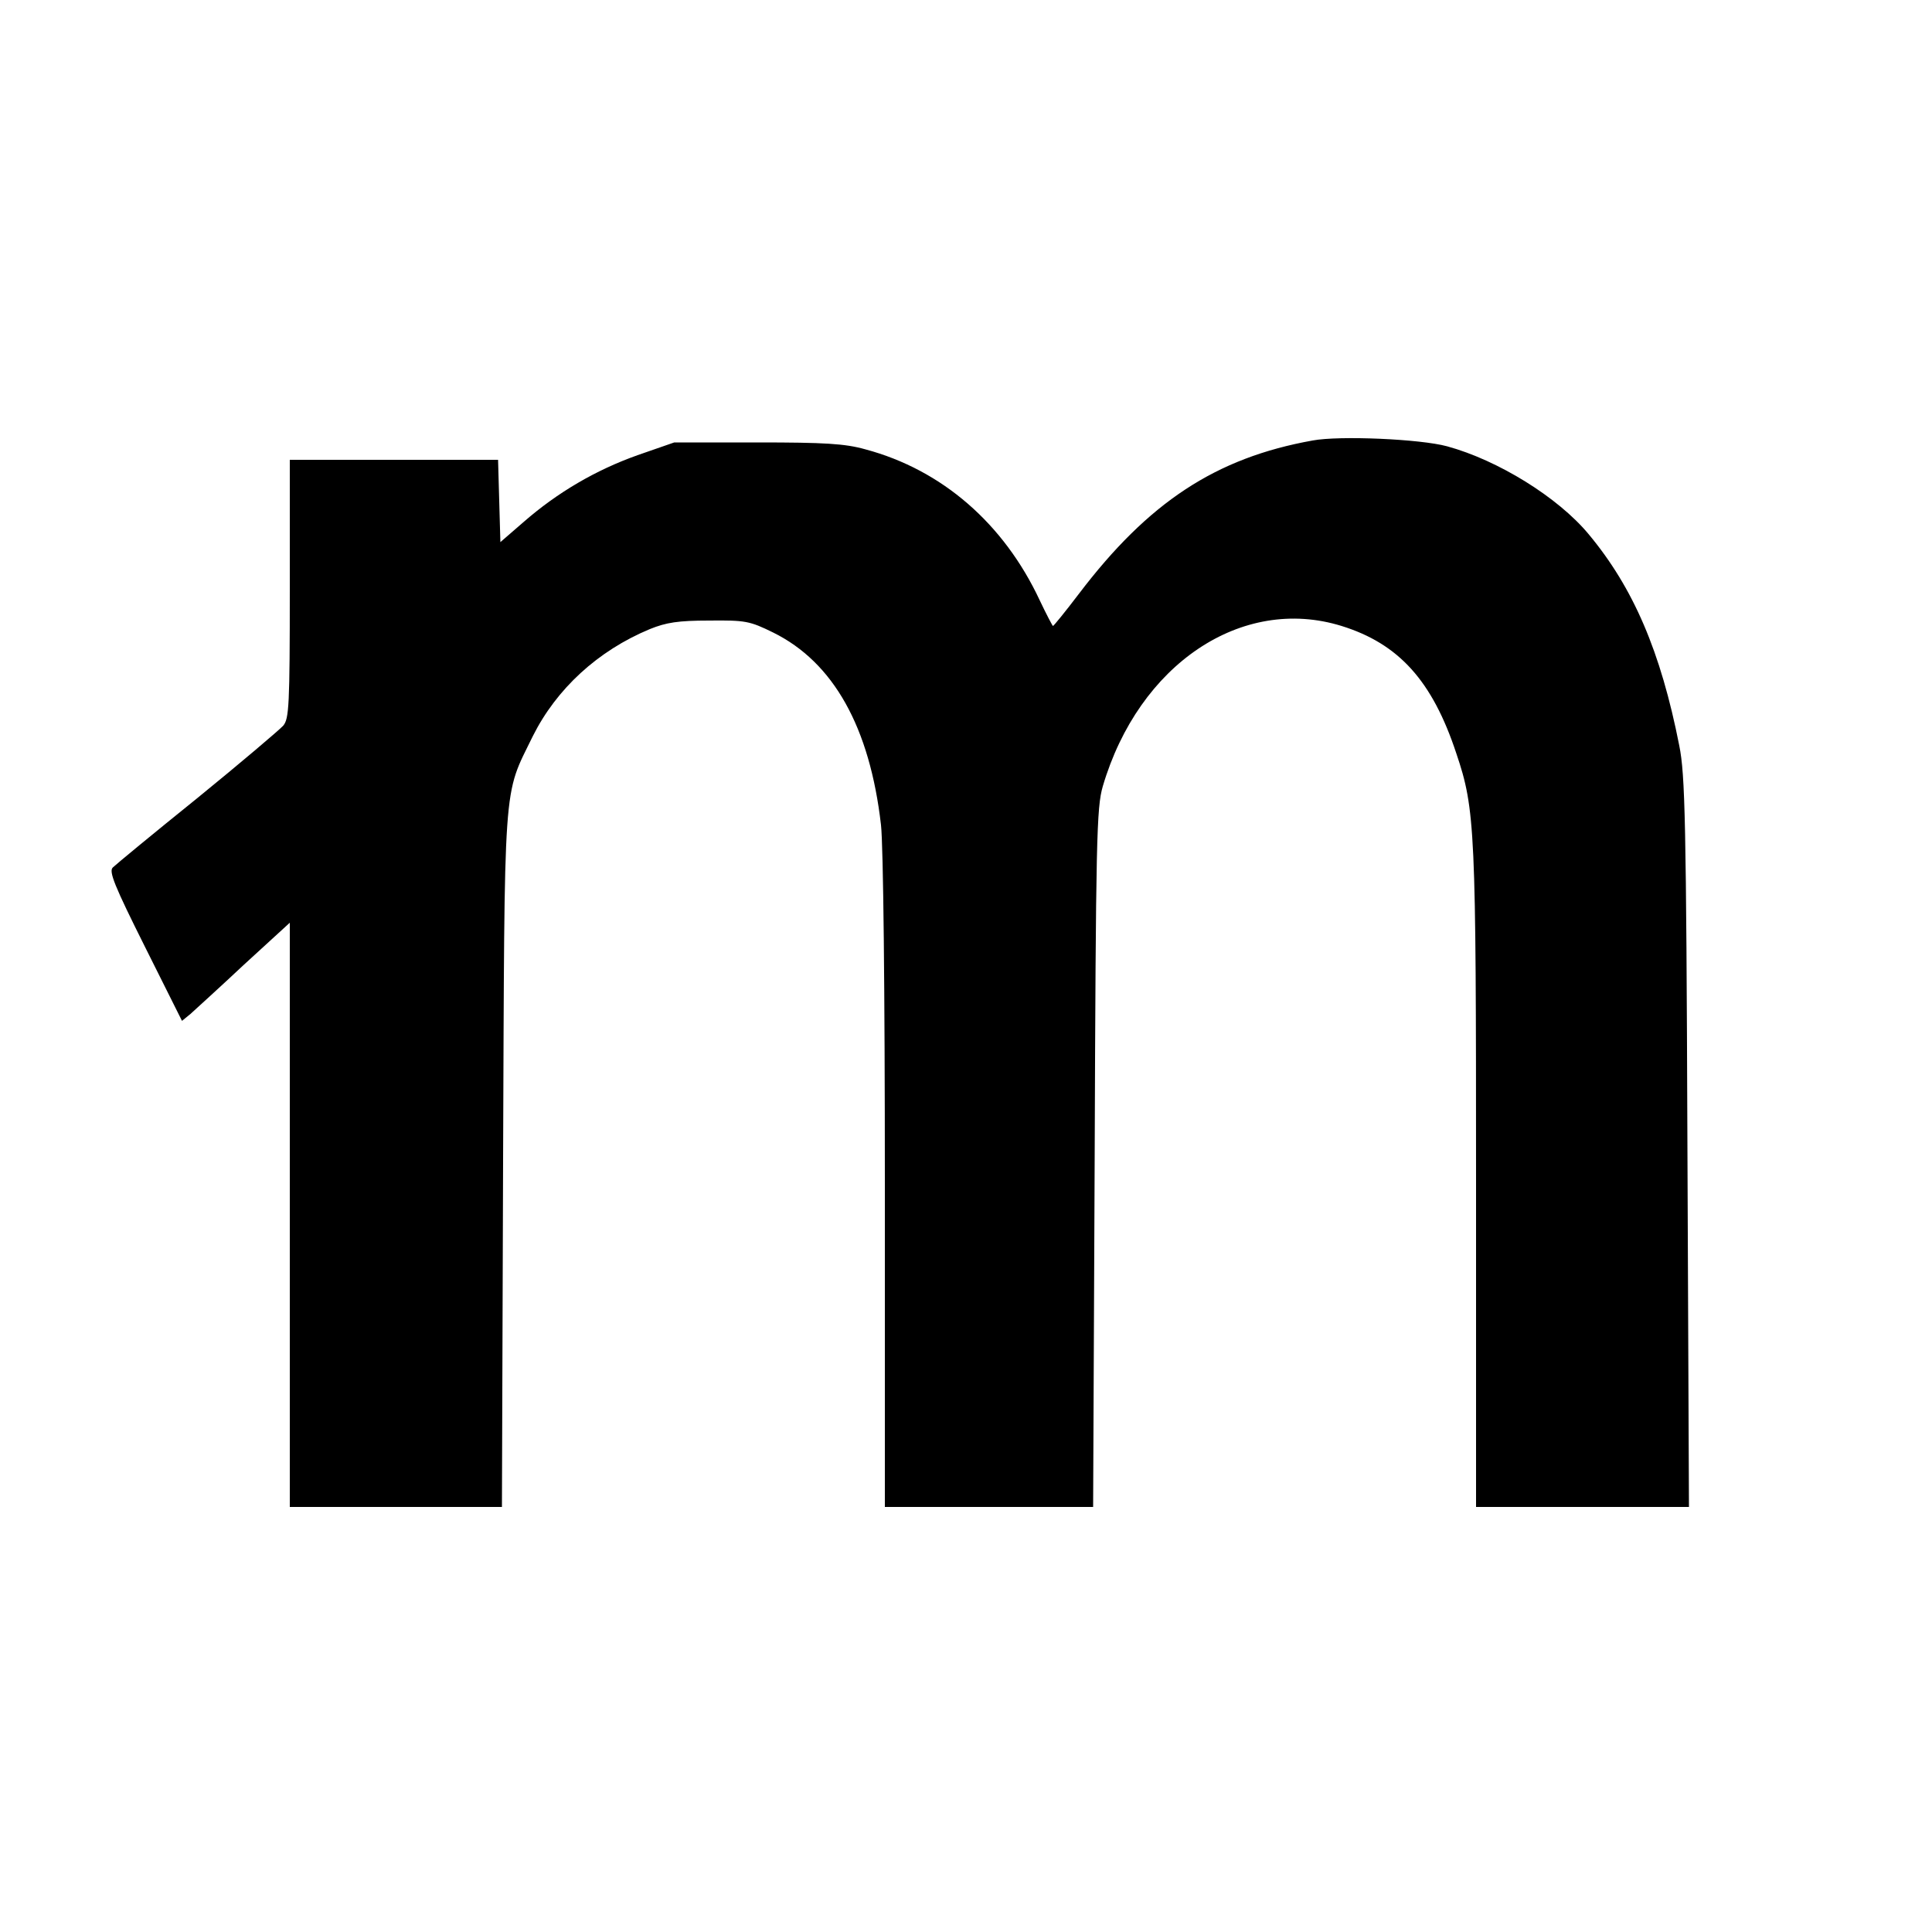
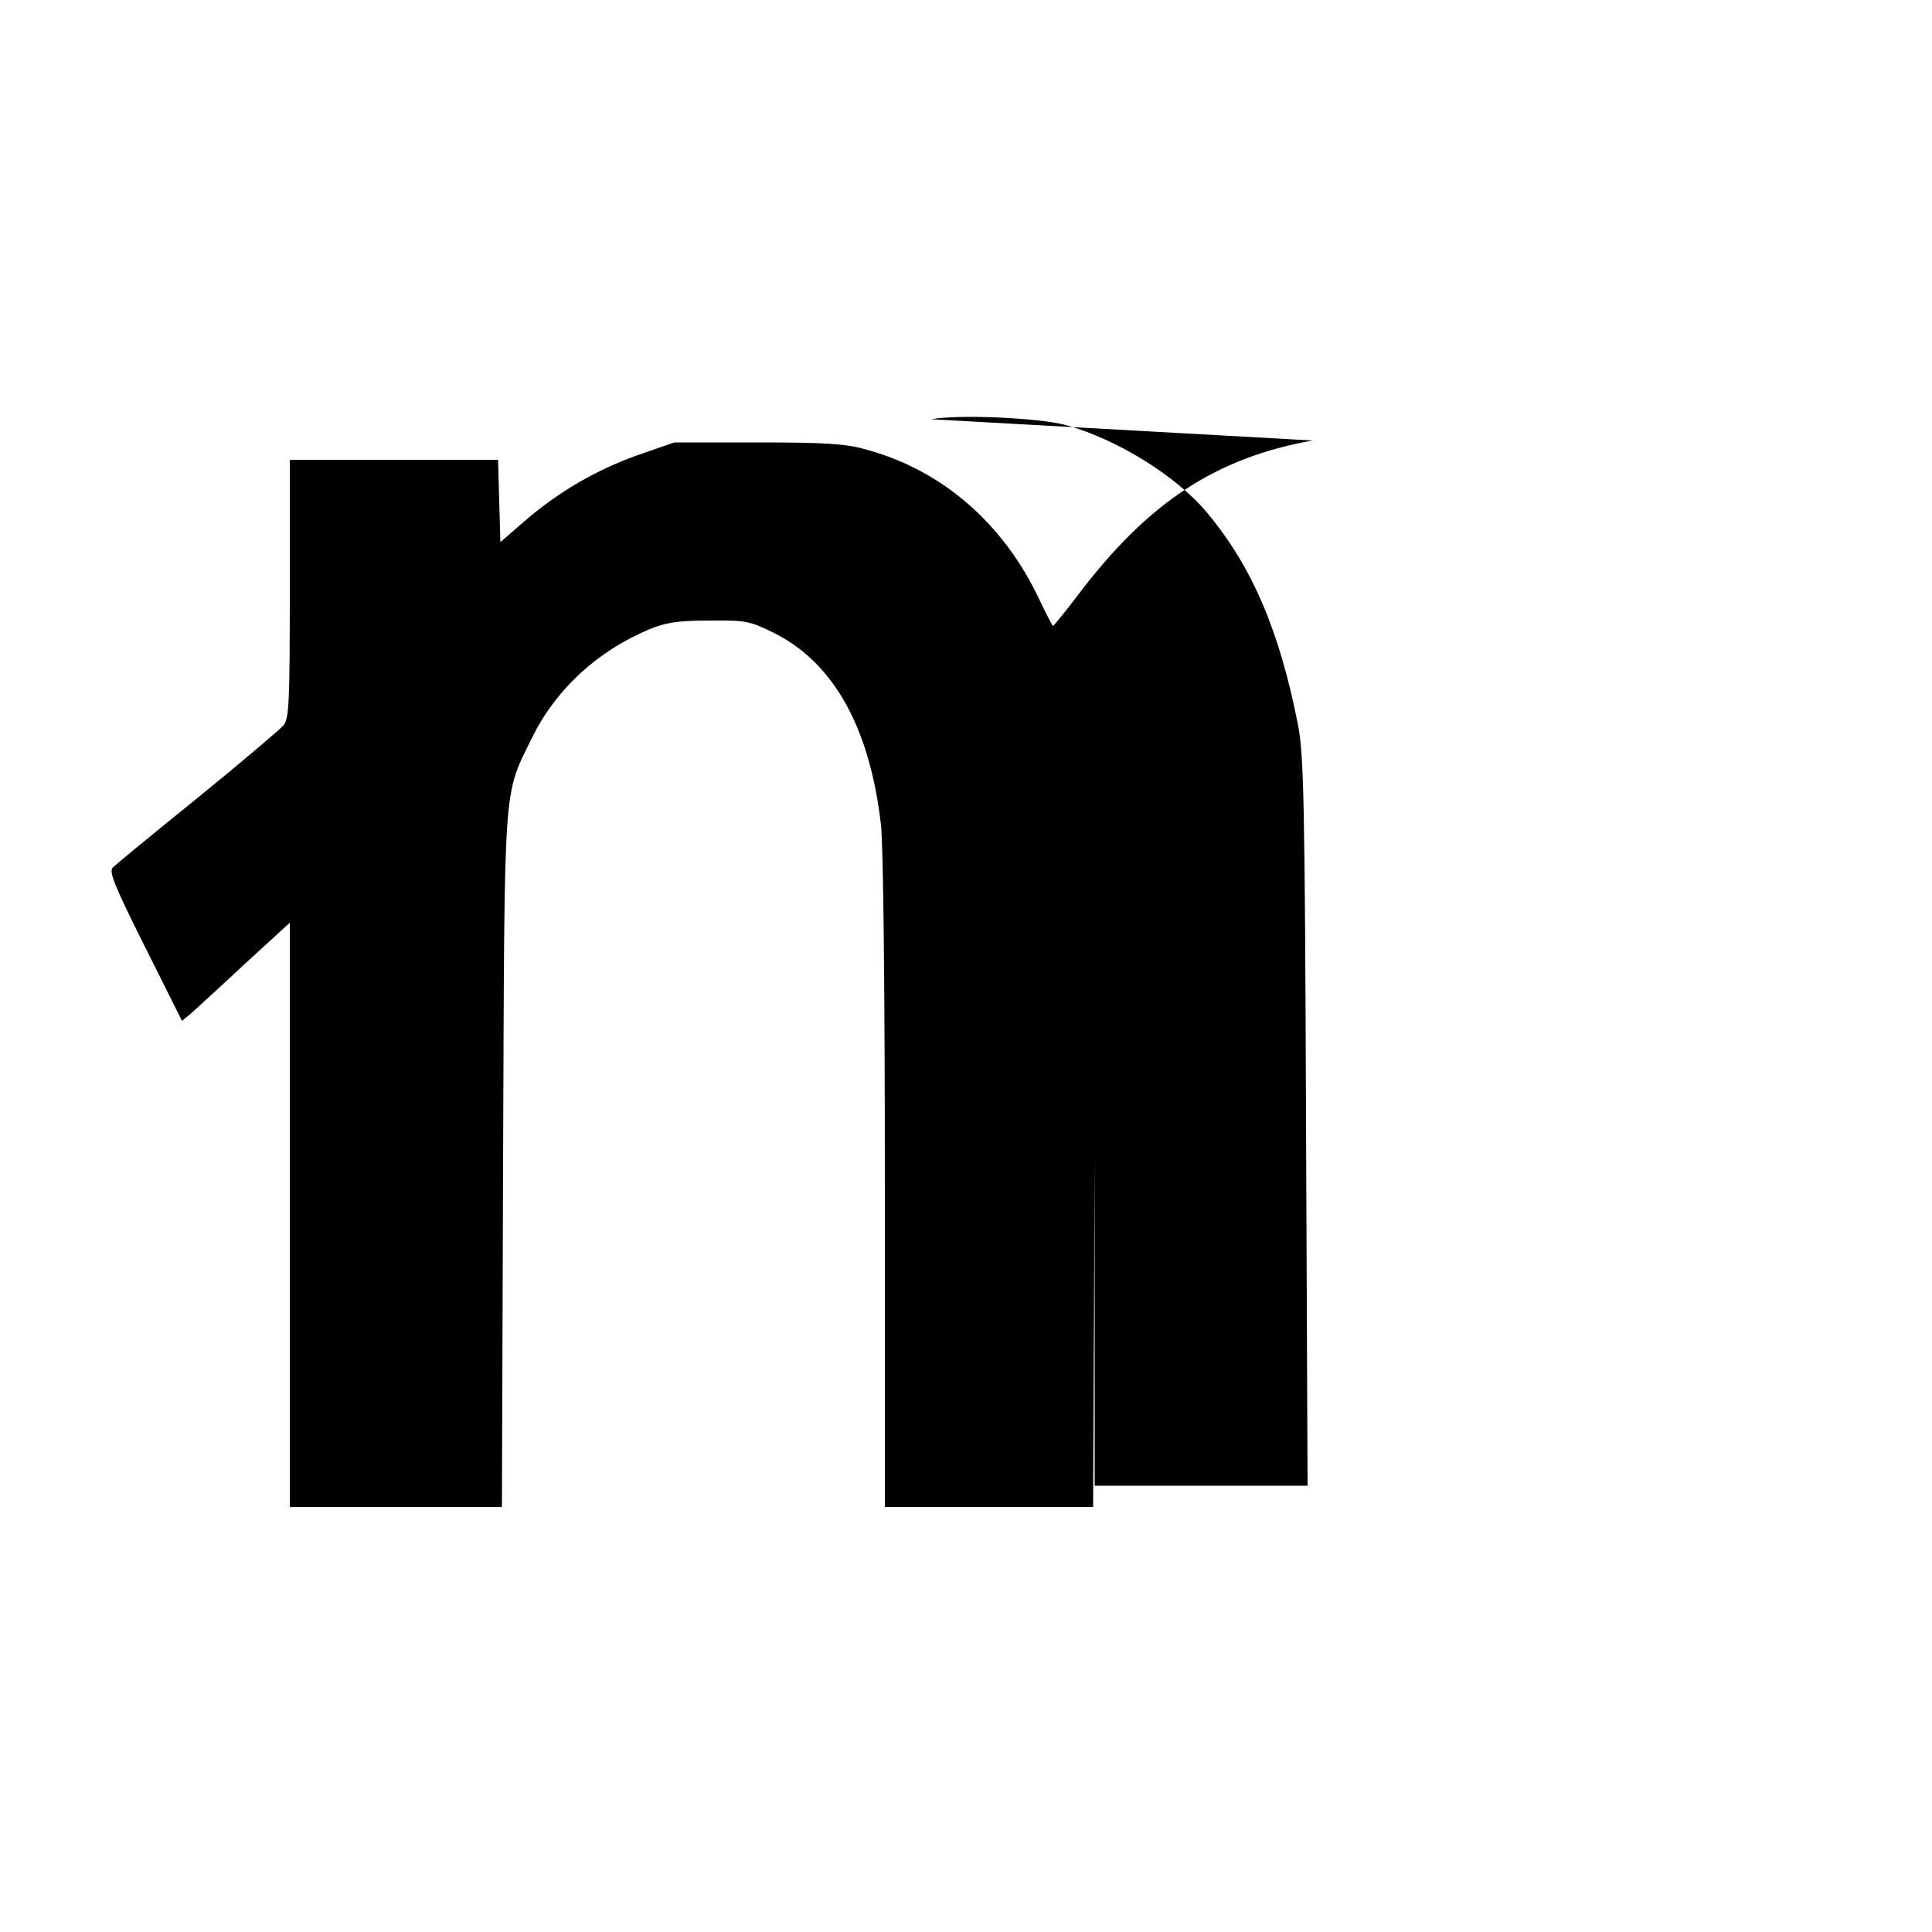
<svg xmlns="http://www.w3.org/2000/svg" version="1.0" width="500pt" height="500pt" viewBox="0 0 500 500" preserveAspectRatio="xMidYMid meet">
  <g transform="translate(0,500) scale(0.1,-0.1)" fill="#000000" stroke="none">
-     <path d="M3397 3860 c-251 -45 -425 -160 -605 -397 -35 -46 -65 -83 -67 -83 -1 0 -17 30 -34 66 -93 199 -253 338 -451 391 -53 15 -106 18 -280 18 l-215 0 -95 -33 c-107 -38 -207 -96 -295 -173 l-60 -52 -3 106 -3 107 -269 0 -270 0 0 -334 c0 -303 -2 -336 -17 -354 -10 -11 -110 -96 -223 -188 -113 -91 -211 -172 -218 -179 -11 -10 4 -47 83 -205 l96 -192 22 18 c12 11 75 68 139 128 l118 108 0 -756 0 -756 275 0 274 0 3 898 c4 1004 -1 937 77 1097 61 122 168 221 303 277 42 17 73 22 153 22 94 1 105 -1 166 -31 156 -77 250 -245 279 -498 6 -54 10 -427 10 -927 l0 -838 270 0 269 0 4 903 c3 828 5 907 21 962 93 316 360 495 618 415 148 -46 235 -142 297 -330 49 -145 51 -197 51 -1102 l0 -848 276 0 275 0 -4 942 c-3 836 -6 953 -21 1028 -48 244 -119 409 -235 548 -79 95 -234 191 -366 227 -70 19 -279 28 -348 15z" />
+     <path d="M3397 3860 c-251 -45 -425 -160 -605 -397 -35 -46 -65 -83 -67 -83 -1 0 -17 30 -34 66 -93 199 -253 338 -451 391 -53 15 -106 18 -280 18 l-215 0 -95 -33 c-107 -38 -207 -96 -295 -173 l-60 -52 -3 106 -3 107 -269 0 -270 0 0 -334 c0 -303 -2 -336 -17 -354 -10 -11 -110 -96 -223 -188 -113 -91 -211 -172 -218 -179 -11 -10 4 -47 83 -205 l96 -192 22 18 c12 11 75 68 139 128 l118 108 0 -756 0 -756 275 0 274 0 3 898 c4 1004 -1 937 77 1097 61 122 168 221 303 277 42 17 73 22 153 22 94 1 105 -1 166 -31 156 -77 250 -245 279 -498 6 -54 10 -427 10 -927 l0 -838 270 0 269 0 4 903 l0 -848 276 0 275 0 -4 942 c-3 836 -6 953 -21 1028 -48 244 -119 409 -235 548 -79 95 -234 191 -366 227 -70 19 -279 28 -348 15z" />
  </g>
</svg>